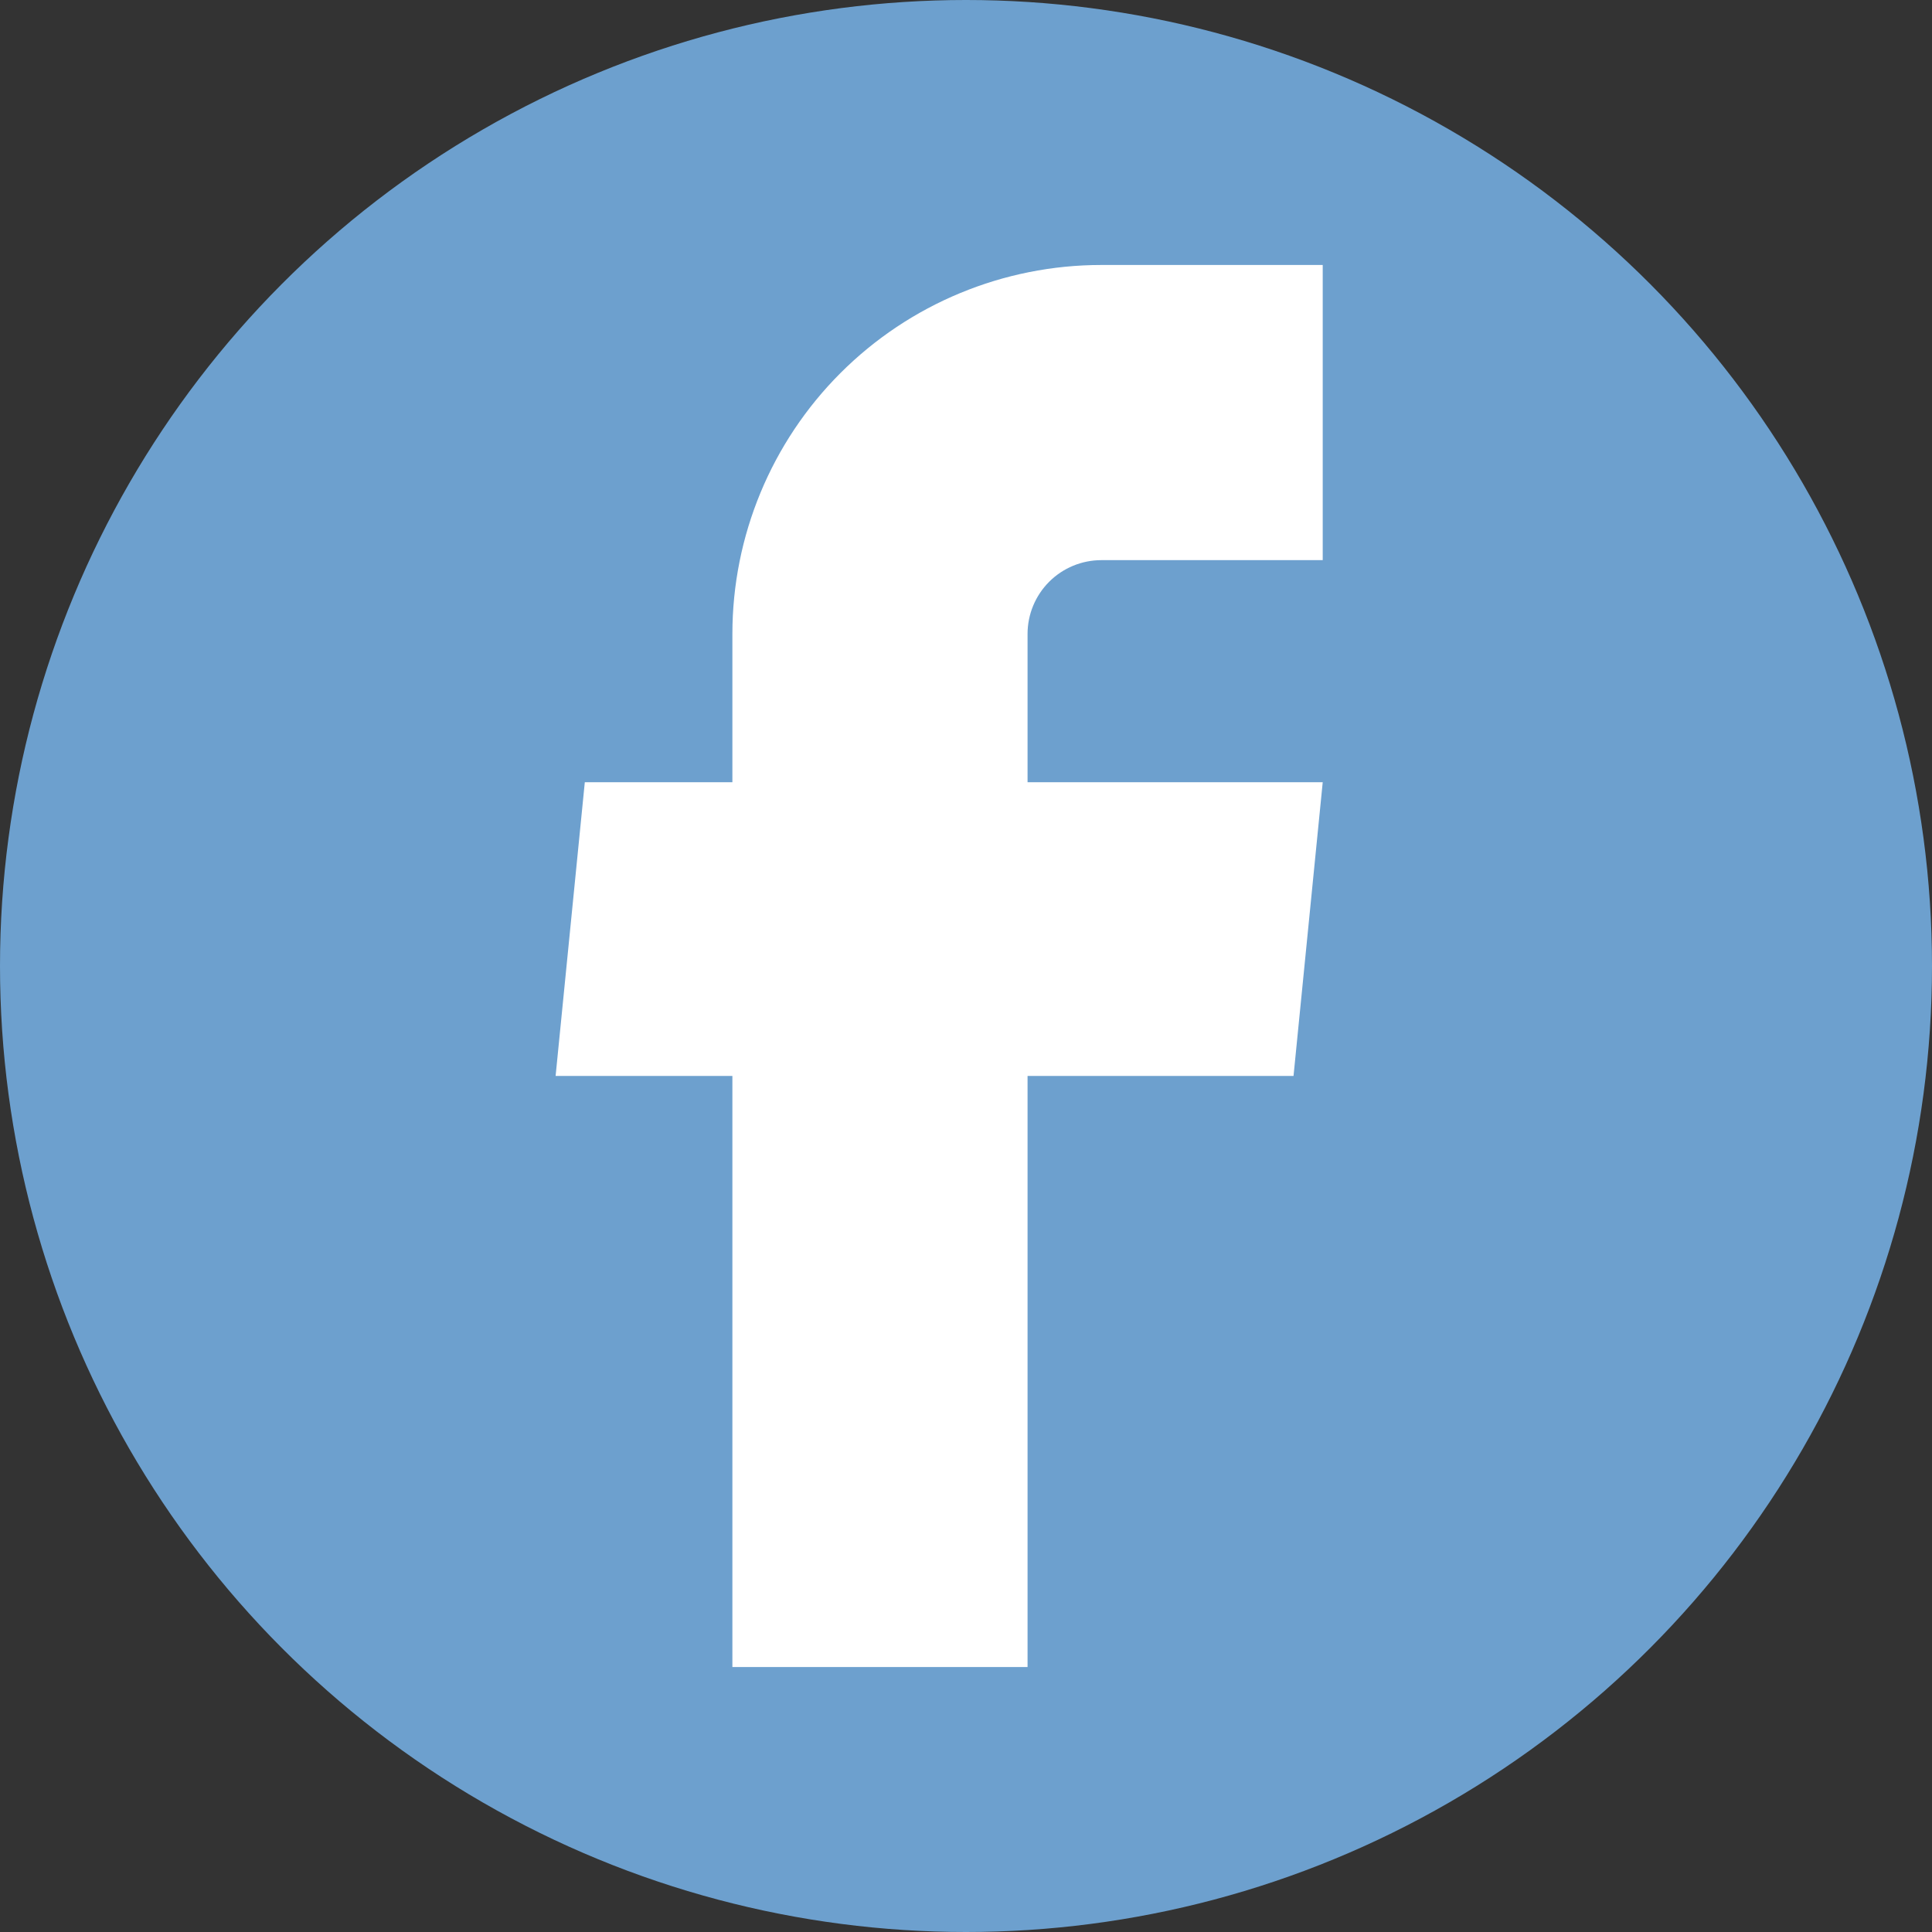
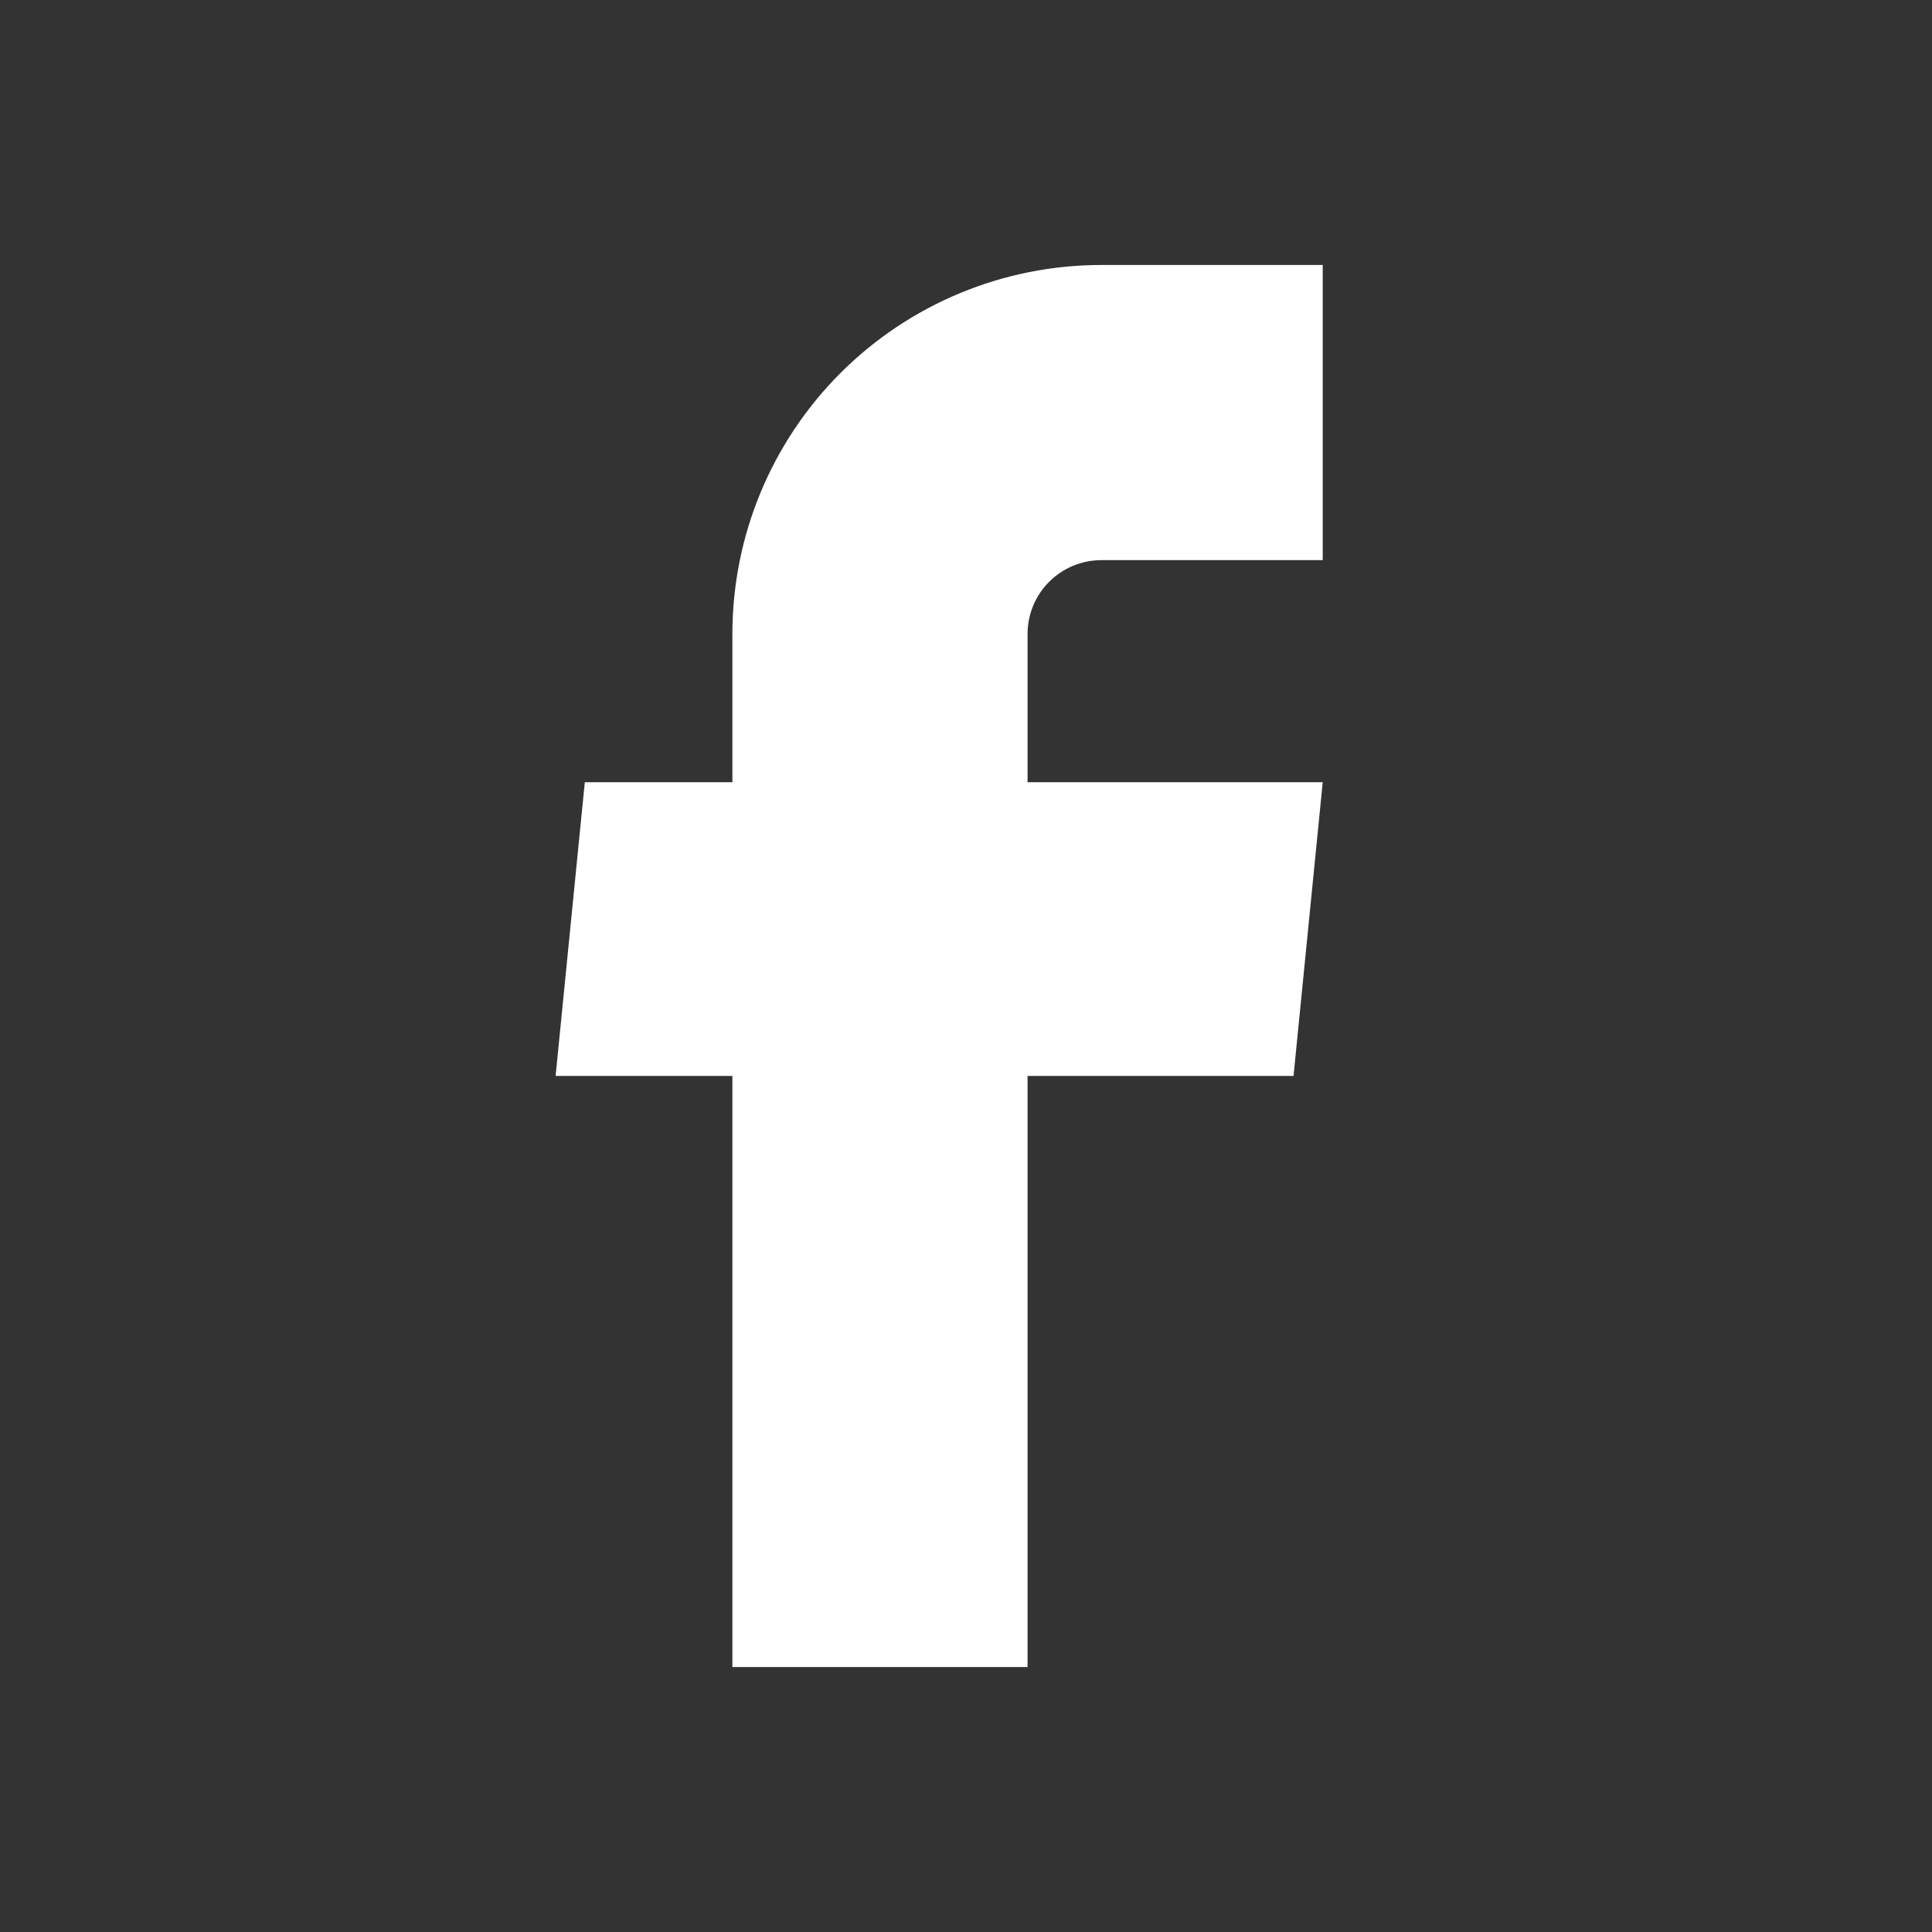
<svg xmlns="http://www.w3.org/2000/svg" width="72" height="72" viewBox="0 0 72 72" fill="none">
  <rect x="0" y="0" width="72" height="72" fill="#333333" stroke="none" />
-   <circle cx="36" cy="36" r="36" fill="#6DA0CE" />
  <path d="M27.294 62.125H38.294V40.097H48.206L49.294 29.152H38.294V23.625C38.294 22.896 38.584 22.196 39.1 21.68C39.616 21.165 40.315 20.875 41.044 20.875H49.294V9.875H41.044C37.398 9.875 33.9 11.324 31.322 13.902C28.743 16.481 27.294 19.978 27.294 23.625V29.152H21.794L20.706 40.097H27.294V62.125Z" fill="white" />
</svg>